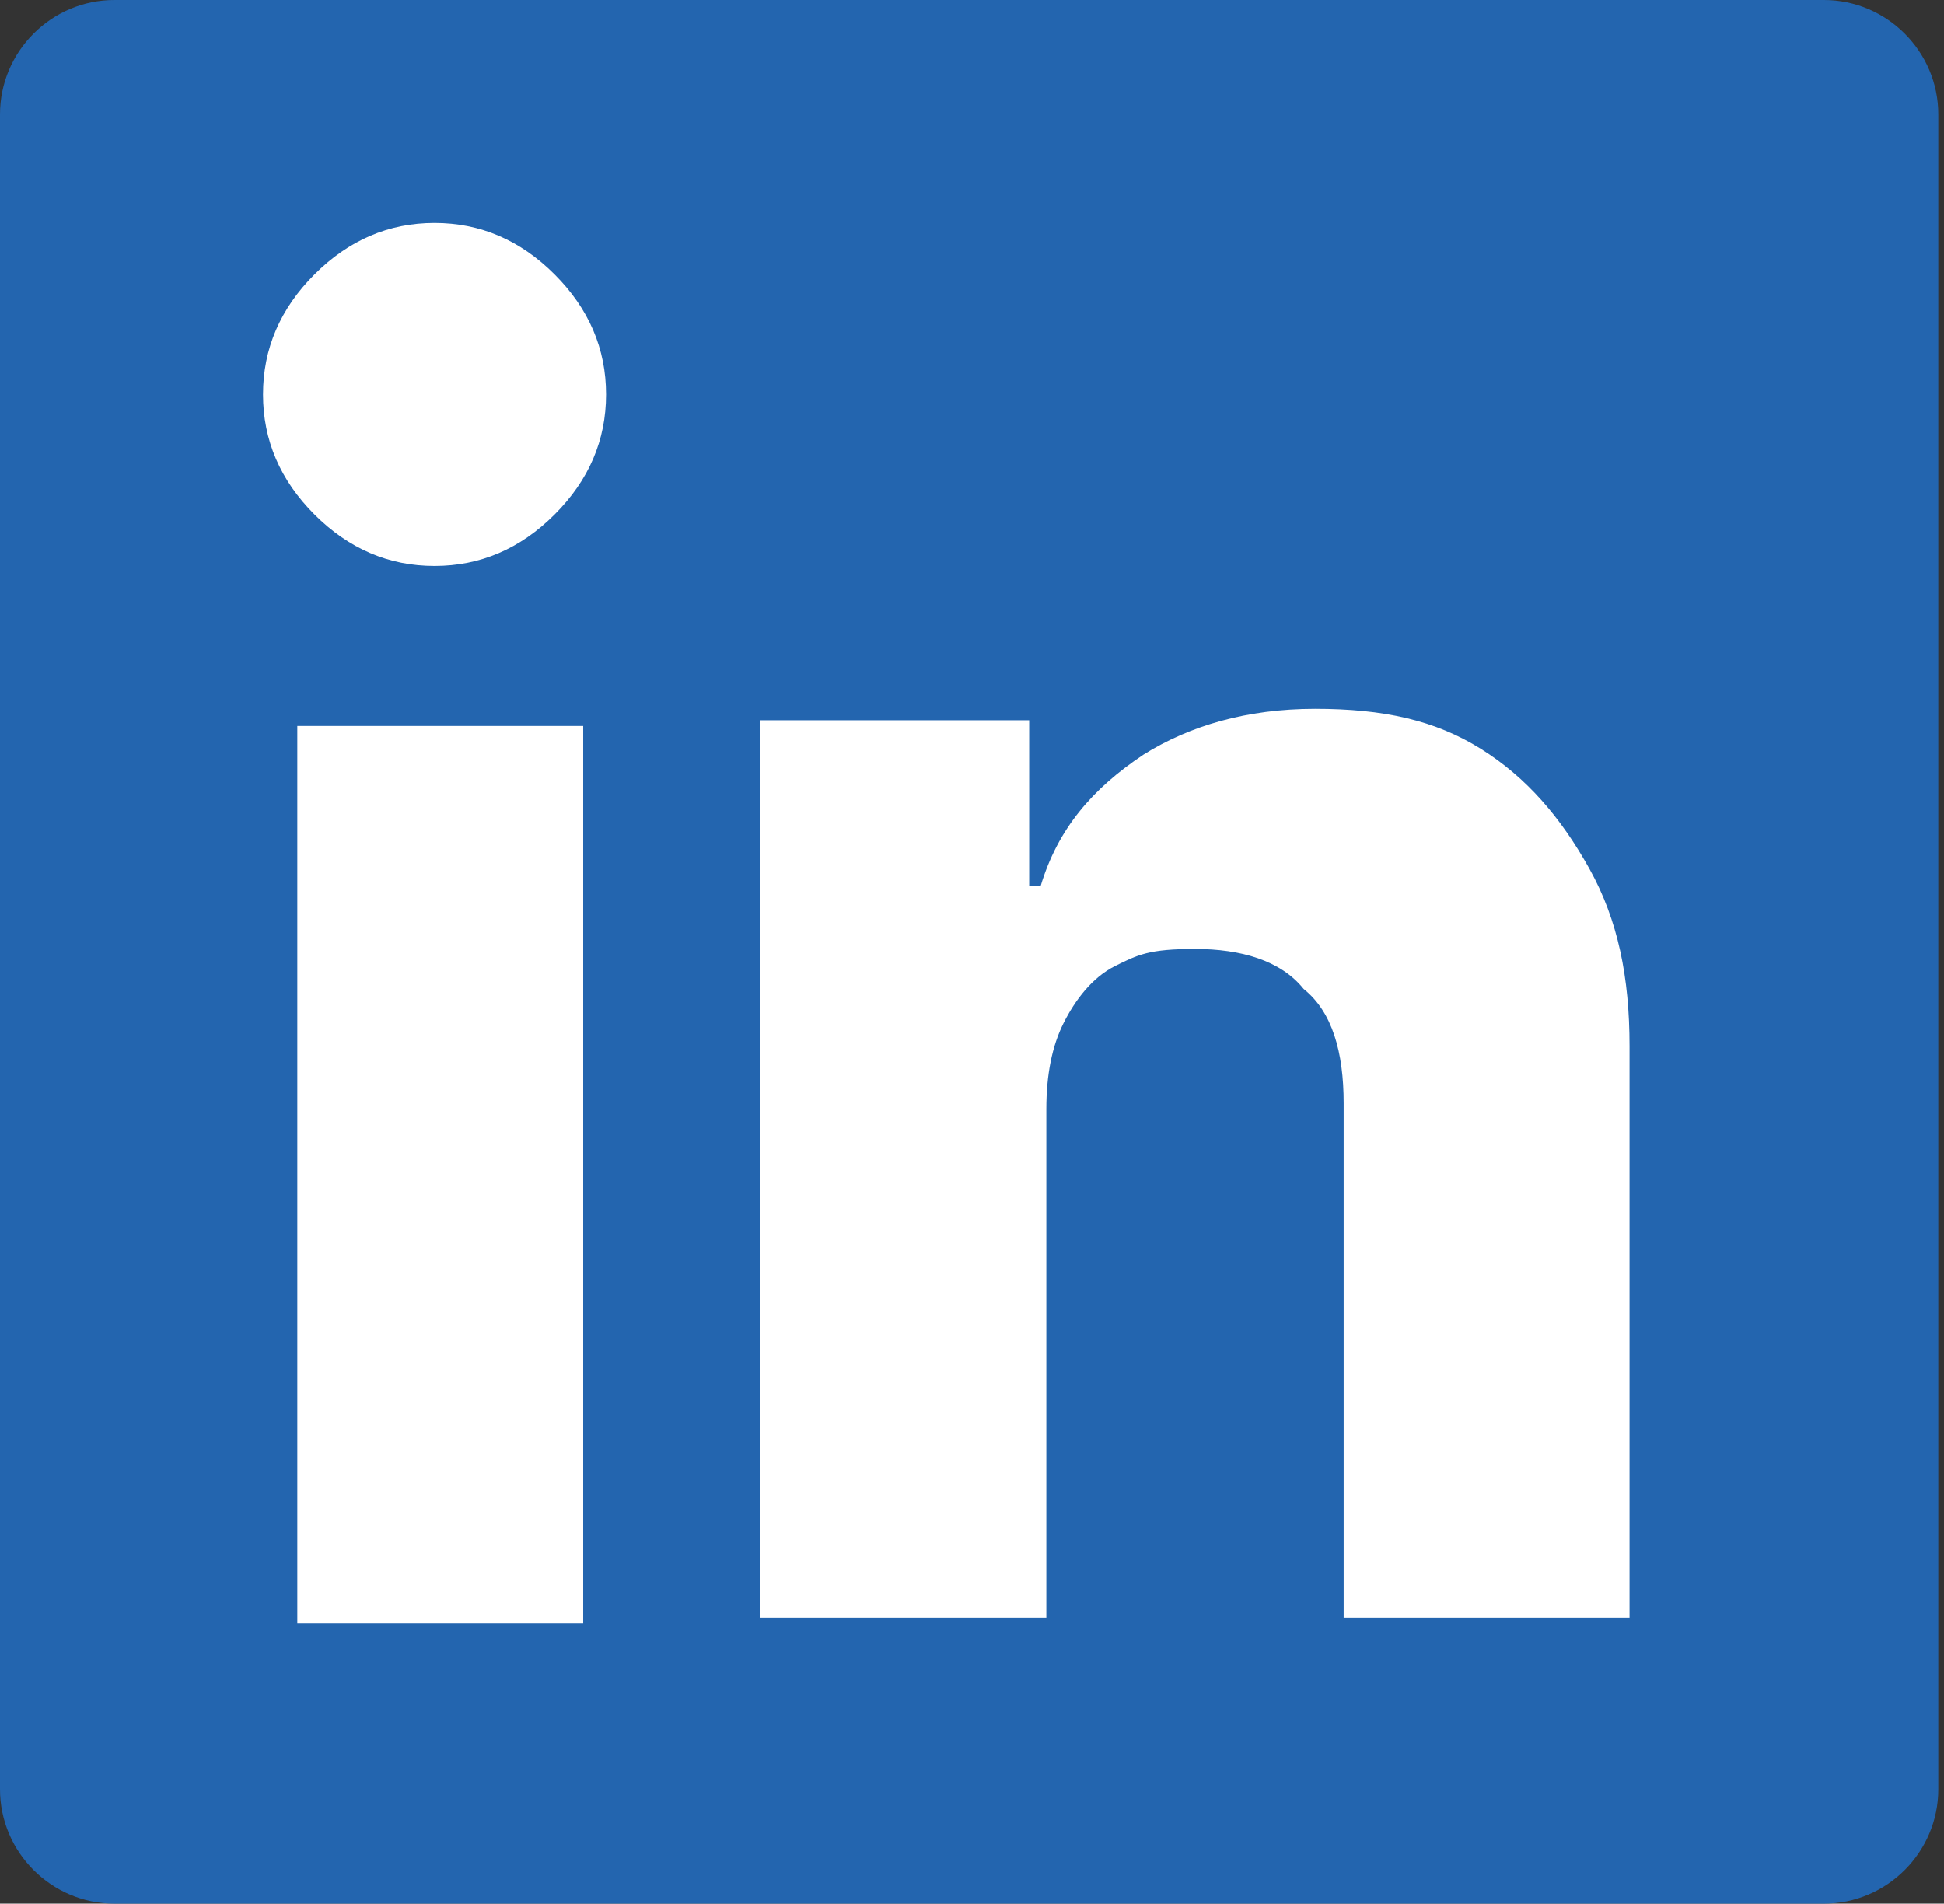
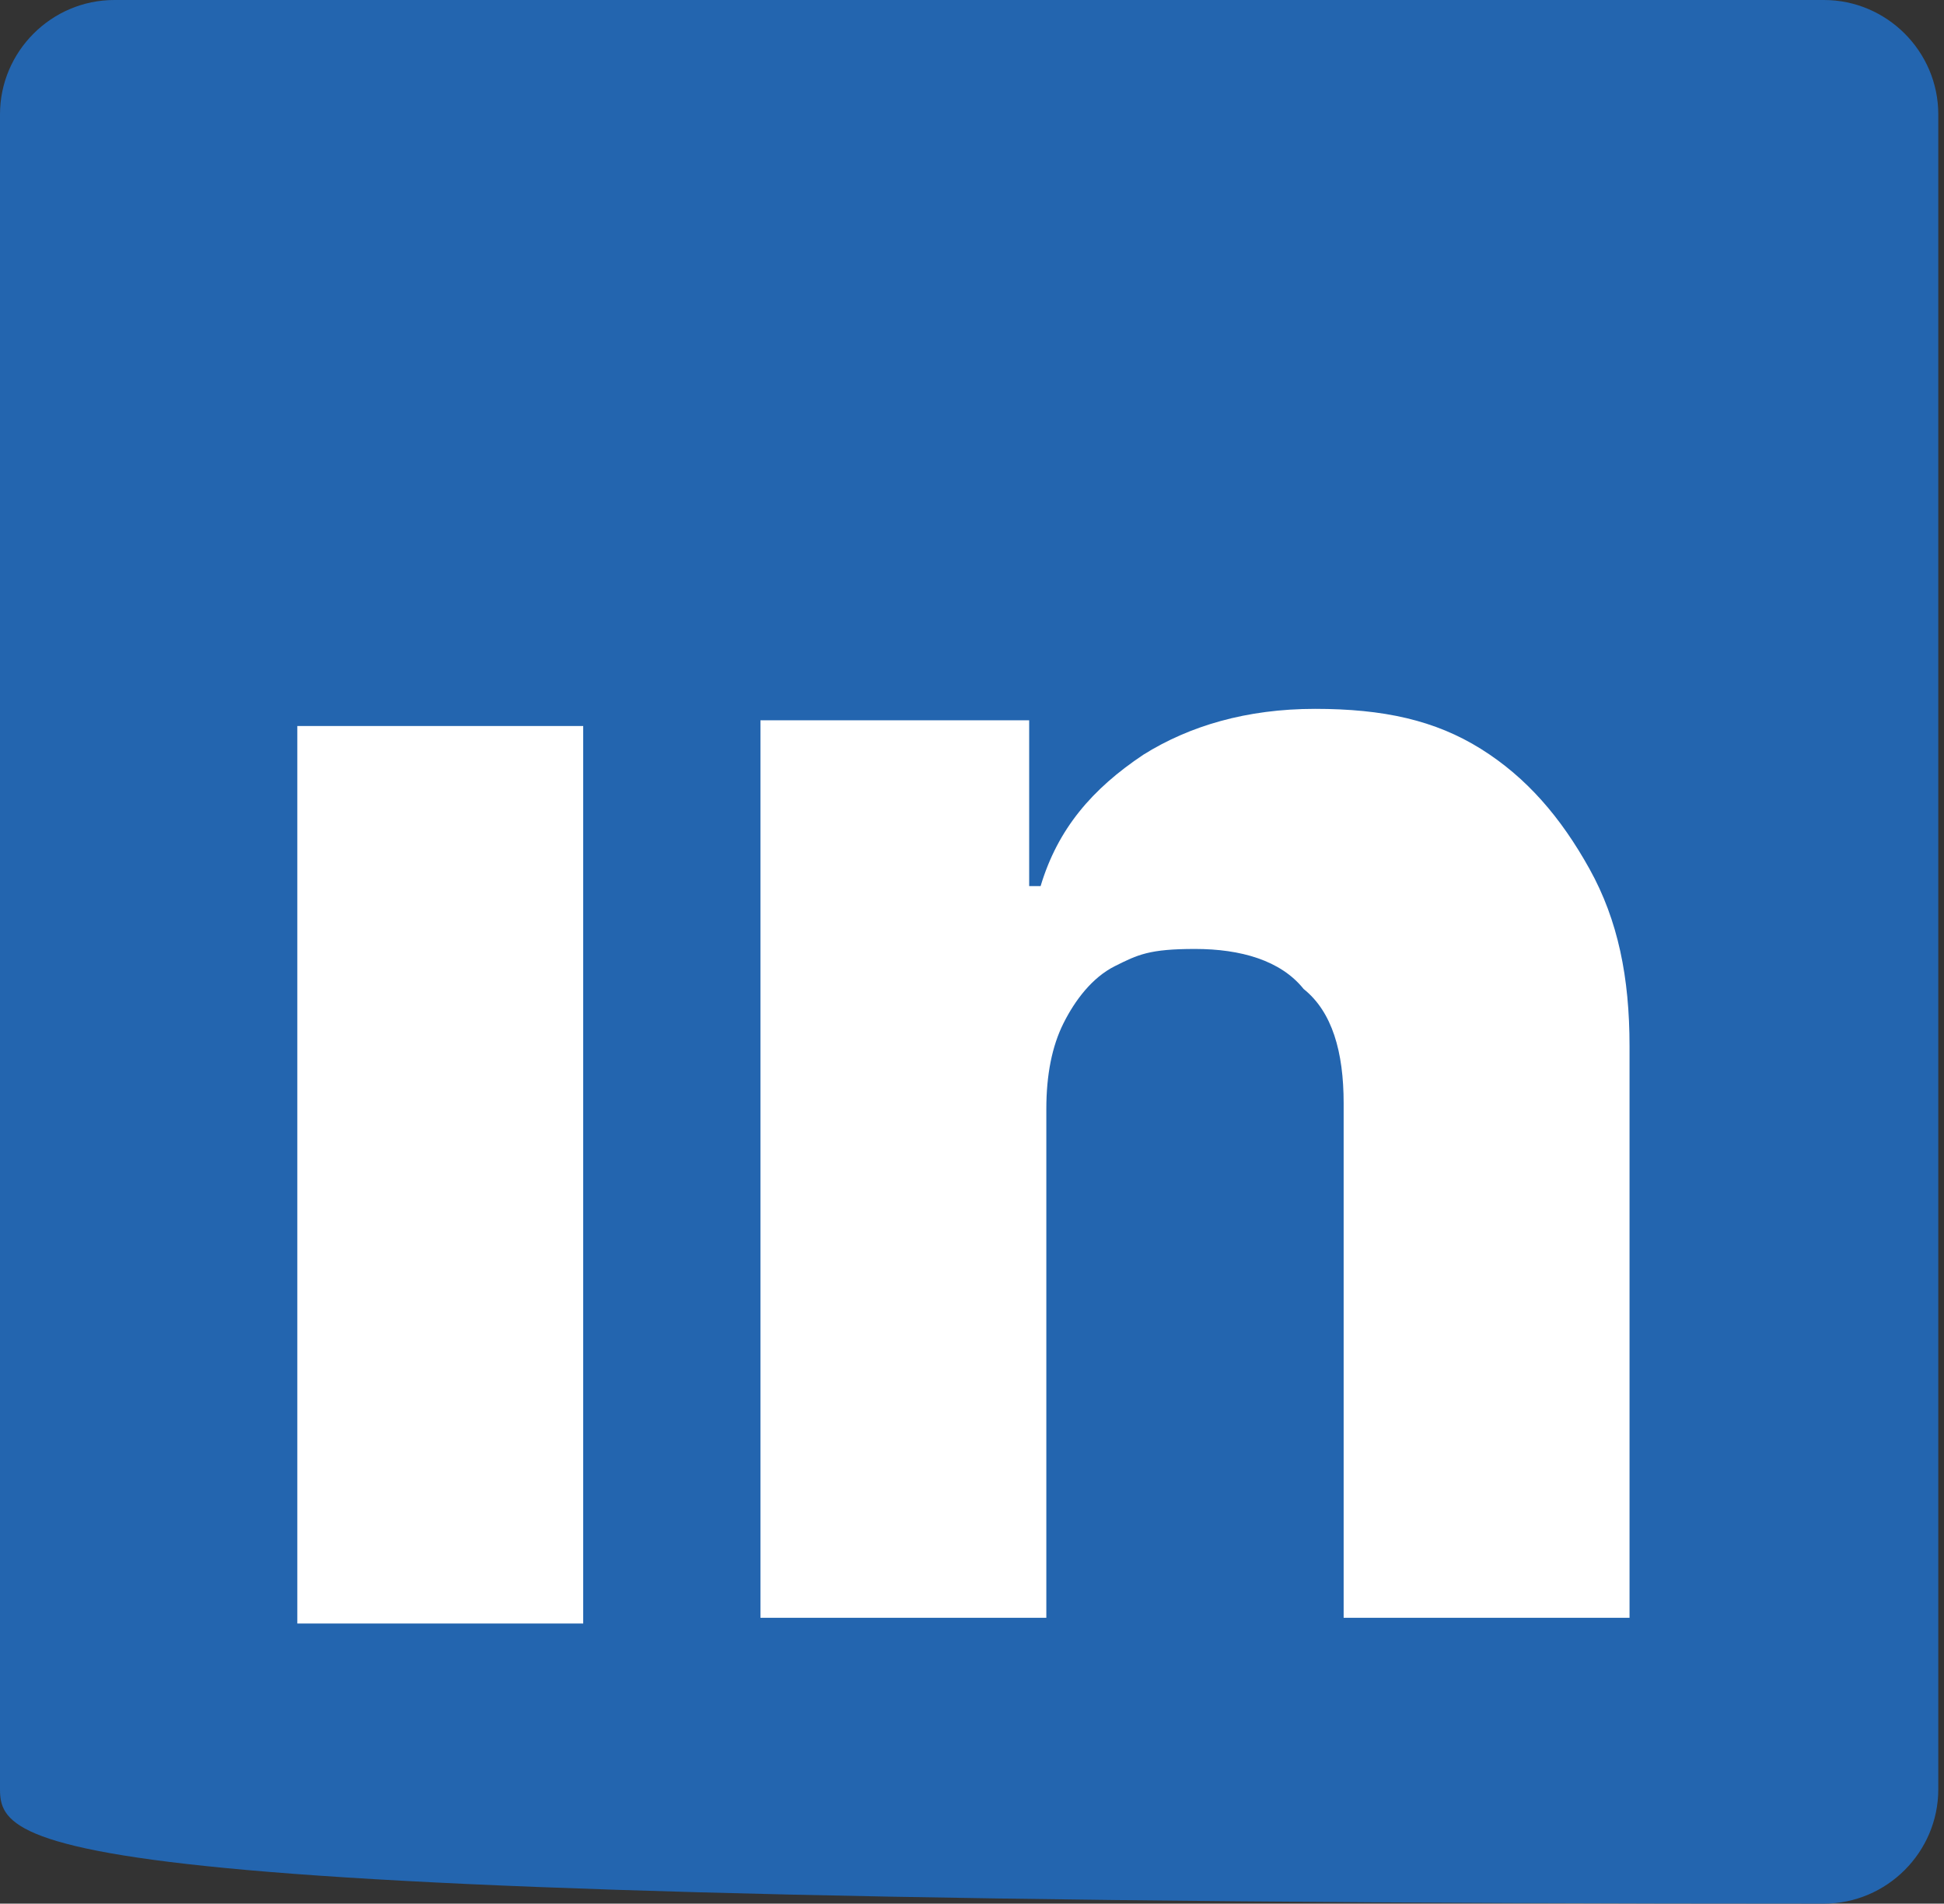
<svg xmlns="http://www.w3.org/2000/svg" version="1.1" viewBox="0 0 34 33.3">
  <rect x="0" y="0" width="34" height="33.3" fill="#333333" stroke="none" />
  <defs>
    <style>
      .cls-1 {
        fill: none;
      }

      .cls-2 {
        fill: #2365af;
      }

      .cls-3 {
        clip-path: url(#clippath-1);
      }

      .cls-4 {
        fill: #fff;
      }

      .cls-5 {
        clip-path: url(#clippath);
      }
    </style>
    <clipPath id="clippath">
      <rect class="cls-1" width="34" height="33.3" />
    </clipPath>
    <clipPath id="clippath-1">
      <rect class="cls-1" width="34" height="33.3" />
    </clipPath>
  </defs>
  <g>
    <g id="Ebene_1">
      <g class="cls-5">
-         <path class="cls-2" d="M2,0h29.9c1.1,0,2,.9,2,2v29.3c0,1.1-.9,2-2,2H2C.9,33.3,0,32.4,0,31.3V2C0,.9.9,0,2,0Z" />
+         <path class="cls-2" d="M2,0h29.9c1.1,0,2,.9,2,2v29.3c0,1.1-.9,2-2,2C.9,33.3,0,32.4,0,31.3V2C0,.9.9,0,2,0Z" />
      </g>
      <rect class="cls-4" x="5.2" y="12.7" width="5" height="15.7" />
      <g class="cls-3">
        <path class="cls-4" d="M18.3,19.4v8.9h-5v-15.7h4.7v2.9h.2c.3-1,.9-1.7,1.8-2.3.8-.5,1.8-.8,3-.8s2.1.2,2.9.7c.8.5,1.4,1.2,1.9,2.1.5.9.7,1.9.7,3.1v10h-5v-9c0-.9-.2-1.6-.7-2-.4-.5-1.1-.7-1.9-.7s-1,.1-1.4.3c-.4.2-.7.6-.9,1-.2.4-.3.9-.3,1.5" />
-         <path class="cls-4" d="M7.6,9.9c-.8,0-1.5-.3-2.1-.9-.6-.6-.9-1.3-.9-2.1s.3-1.5.9-2.1,1.3-.9,2.1-.9,1.5.3,2.1.9c.6.6.9,1.3.9,2.1s-.3,1.5-.9,2.1c-.6.6-1.3.9-2.1.9" />
      </g>
    </g>
  </g>
</svg>